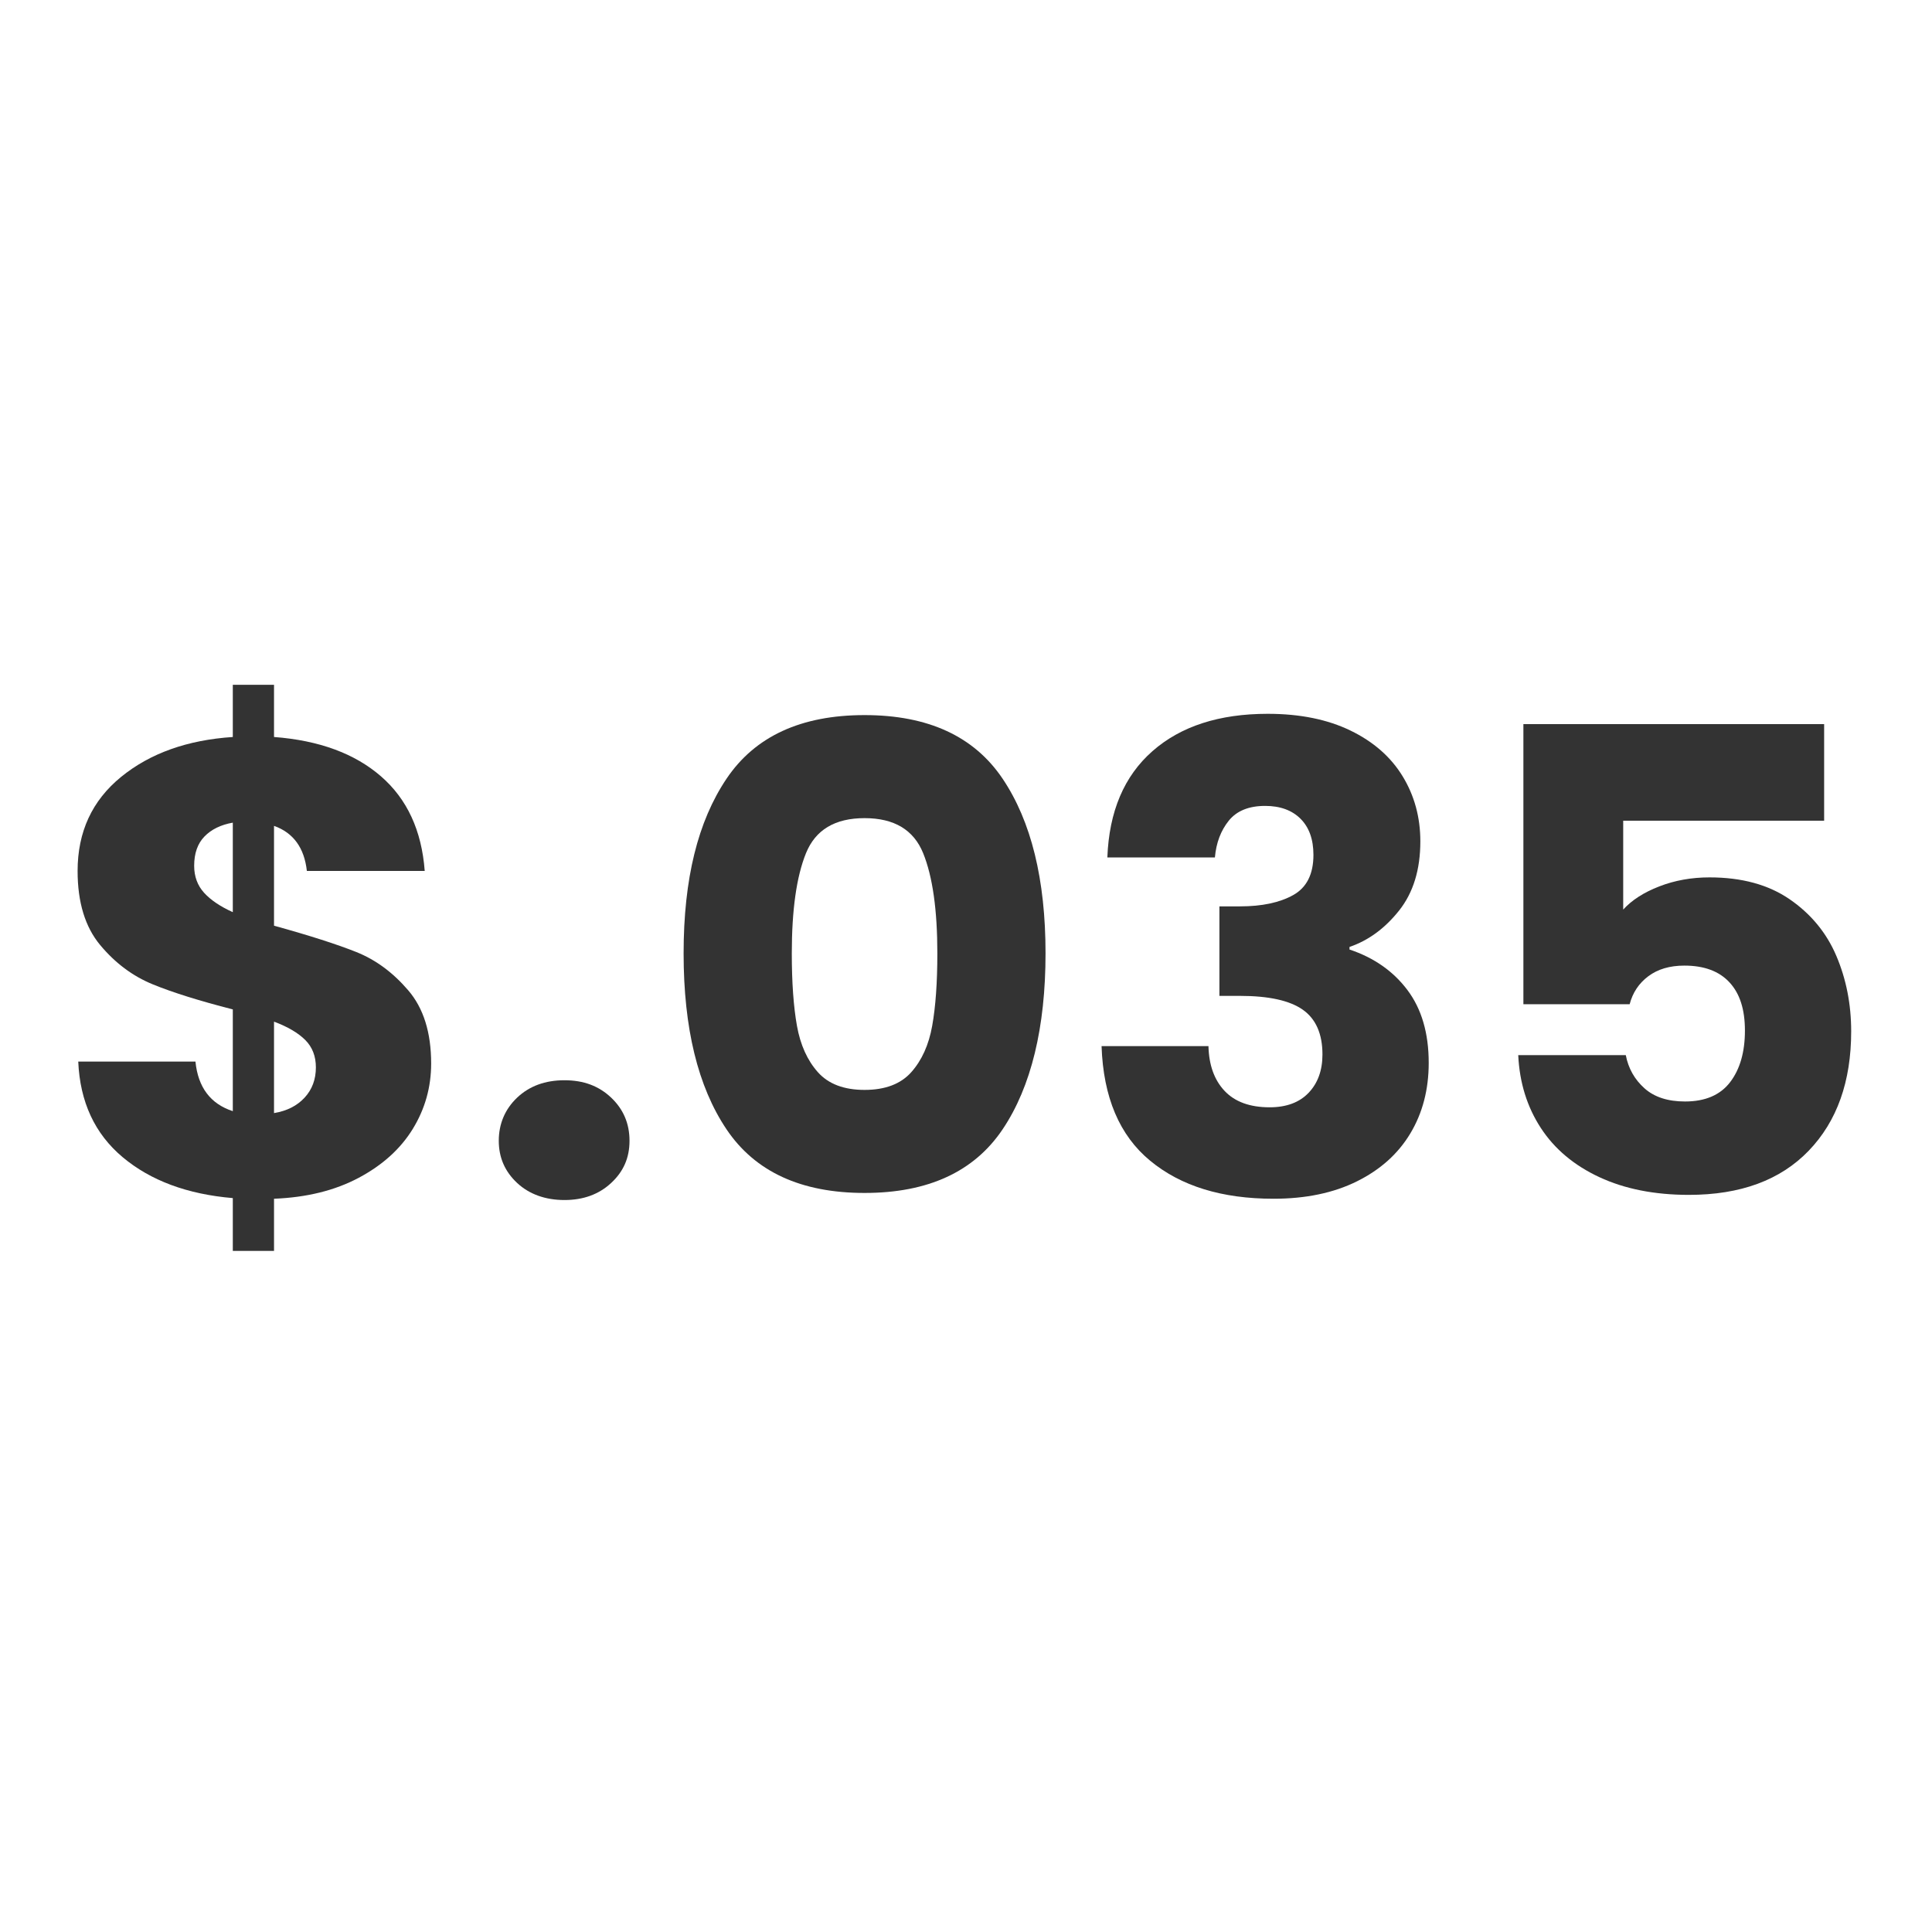
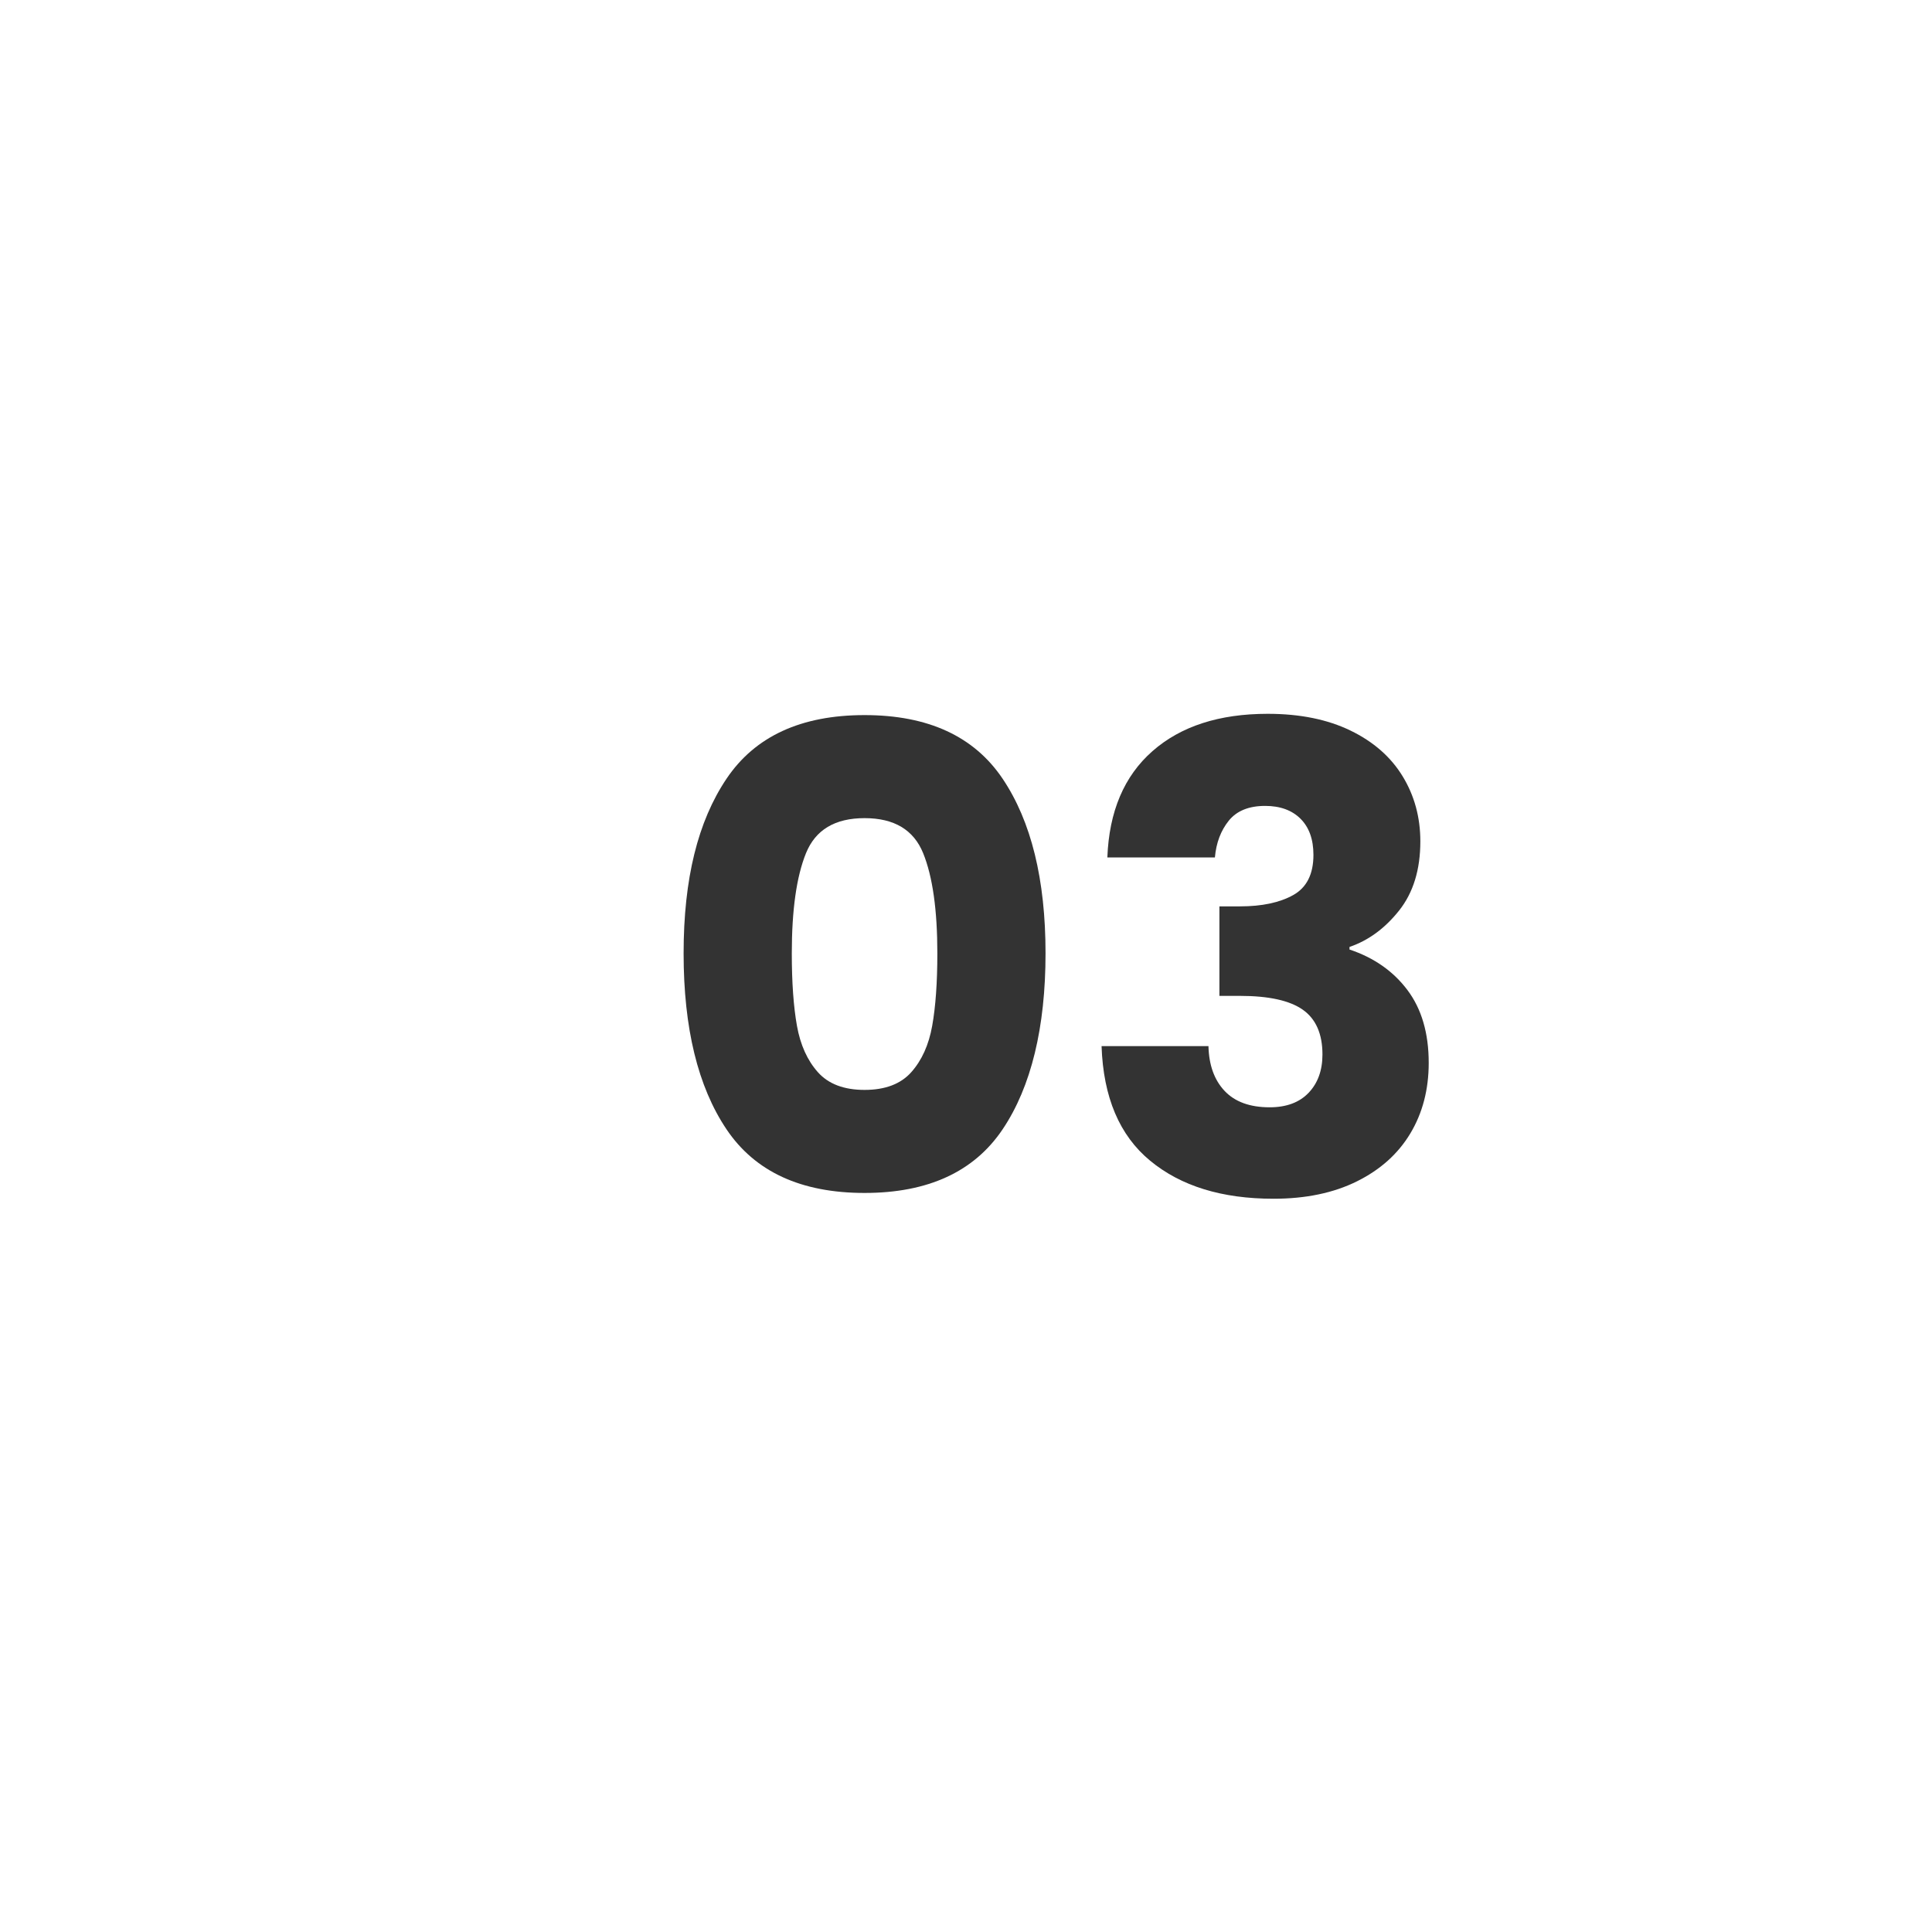
<svg xmlns="http://www.w3.org/2000/svg" id="_1_Color_-_Black" data-name="1 Color - Black" viewBox="0 0 300 300">
  <defs>
    <style>      .cls-1 {        fill: #333;        stroke-width: 0px;      }    </style>
  </defs>
-   <path class="cls-1" d="M64.1,175.29c-1.9,3.1-4.7,5.63-8.4,7.6-3.7,1.97-8.08,3.05-13.15,3.25v8.1h-6.4v-8.2c-7.07-.6-12.77-2.72-17.1-6.35-4.33-3.63-6.63-8.58-6.9-14.85h18.2c.4,4,2.33,6.57,5.8,7.7v-15.8c-5.2-1.33-9.35-2.63-12.45-3.9-3.1-1.27-5.82-3.3-8.15-6.1-2.33-2.8-3.5-6.63-3.5-11.5,0-6.07,2.25-10.93,6.75-14.6,4.5-3.67,10.28-5.73,17.35-6.2v-8.1h6.4v8.1c7,.53,12.53,2.57,16.6,6.1,4.07,3.53,6.33,8.43,6.8,14.7h-18.3c-.4-3.6-2.1-5.93-5.1-7v15.5c5.53,1.53,9.8,2.9,12.8,4.1s5.68,3.18,8.05,5.95c2.37,2.77,3.55,6.55,3.55,11.35,0,3.67-.95,7.05-2.85,10.15ZM31.7,138.64c1.03,1.13,2.52,2.13,4.45,3v-13.9c-1.87.33-3.33,1.05-4.4,2.15-1.07,1.1-1.6,2.62-1.6,4.55,0,1.67.52,3.07,1.55,4.2ZM47.3,170.44c1.17-1.27,1.75-2.83,1.75-4.7,0-1.73-.55-3.15-1.65-4.25-1.1-1.1-2.72-2.05-4.85-2.85v14.2c2-.33,3.58-1.13,4.75-2.4Z" />
-   <path class="cls-1" d="M80.3,183.69c-1.9-1.77-2.85-3.95-2.85-6.55s.95-4.9,2.85-6.7c1.9-1.8,4.35-2.7,7.35-2.7s5.35.9,7.25,2.7c1.9,1.8,2.85,4.03,2.85,6.7s-.95,4.79-2.85,6.55c-1.9,1.77-4.32,2.65-7.25,2.65s-5.45-.88-7.35-2.65Z" />
  <path class="cls-1" d="M112.8,120.94c4.43-6.6,11.58-9.9,21.45-9.9s17.02,3.3,21.45,9.9c4.43,6.6,6.65,15.63,6.65,27.1s-2.22,20.7-6.65,27.3c-4.43,6.6-11.58,9.9-21.45,9.9s-17.02-3.3-21.45-9.9c-4.43-6.6-6.65-15.7-6.65-27.3s2.22-20.5,6.65-27.1ZM143.35,132.49c-1.47-3.63-4.5-5.45-9.1-5.45s-7.63,1.82-9.1,5.45c-1.47,3.63-2.2,8.82-2.2,15.55,0,4.53.27,8.28.8,11.25.53,2.97,1.62,5.37,3.25,7.2,1.63,1.83,4.05,2.75,7.25,2.75s5.62-.92,7.25-2.75c1.63-1.83,2.72-4.23,3.25-7.2.53-2.97.8-6.72.8-11.25,0-6.73-.73-11.92-2.2-15.55Z" />
-   <path class="cls-1" d="M178.95,116.64c4.4-3.87,10.37-5.8,17.9-5.8,5,0,9.28.87,12.85,2.6,3.57,1.73,6.27,4.1,8.1,7.1,1.83,3,2.75,6.37,2.75,10.1,0,4.4-1.1,7.98-3.3,10.75-2.2,2.77-4.77,4.65-7.7,5.65v.4c3.8,1.27,6.8,3.37,9,6.3,2.2,2.93,3.3,6.7,3.3,11.3,0,4.13-.95,7.78-2.85,10.95-1.9,3.17-4.67,5.65-8.3,7.45-3.63,1.8-7.95,2.7-12.95,2.7-8,0-14.38-1.96-19.15-5.9-4.77-3.93-7.28-9.87-7.55-17.8h16.6c.07,2.93.9,5.25,2.5,6.95,1.6,1.7,3.93,2.55,7,2.55,2.6,0,4.62-.75,6.05-2.25s2.15-3.48,2.15-5.95c0-3.2-1.02-5.52-3.05-6.95-2.03-1.43-5.28-2.15-9.75-2.15h-3.2v-13.9h3.2c3.4,0,6.15-.58,8.25-1.75,2.1-1.17,3.15-3.25,3.15-6.25,0-2.4-.67-4.27-2-5.6-1.33-1.33-3.17-2-5.5-2-2.53,0-4.42.77-5.65,2.3-1.23,1.53-1.95,3.43-2.15,5.7h-16.7c.27-7.13,2.6-12.63,7-16.5Z" />
-   <path class="cls-1" d="M283.25,127.44h-31.2v13.8c1.33-1.47,3.2-2.67,5.6-3.6,2.4-.93,5-1.4,7.8-1.4,5,0,9.15,1.13,12.45,3.4,3.3,2.27,5.72,5.2,7.25,8.8,1.53,3.6,2.3,7.5,2.3,11.7,0,7.8-2.2,13.98-6.6,18.55s-10.6,6.85-18.6,6.85c-5.33,0-9.97-.92-13.9-2.75-3.93-1.83-6.97-4.38-9.1-7.65-2.13-3.27-3.3-7.03-3.5-11.3h16.7c.4,2.07,1.37,3.78,2.9,5.15,1.53,1.37,3.63,2.05,6.3,2.05,3.13,0,5.47-1,7-3,1.53-2,2.3-4.67,2.3-8s-.8-5.77-2.4-7.5c-1.6-1.73-3.93-2.6-7-2.6-2.27,0-4.13.55-5.6,1.65-1.47,1.1-2.43,2.55-2.9,4.35h-16.5v-43.5h46.7v15Z" />
+   <path class="cls-1" d="M178.95,116.64c4.4-3.87,10.37-5.8,17.9-5.8,5,0,9.28.87,12.85,2.6,3.57,1.73,6.27,4.1,8.1,7.1,1.83,3,2.75,6.37,2.75,10.1,0,4.4-1.1,7.98-3.3,10.75-2.2,2.77-4.77,4.65-7.7,5.65v.4c3.8,1.27,6.8,3.37,9,6.3,2.2,2.93,3.3,6.7,3.3,11.3,0,4.13-.95,7.78-2.85,10.95-1.9,3.17-4.67,5.65-8.3,7.45-3.63,1.8-7.95,2.7-12.95,2.7-8,0-14.38-1.96-19.15-5.9-4.77-3.93-7.28-9.87-7.55-17.8h16.6c.07,2.93.9,5.25,2.5,6.95,1.6,1.7,3.93,2.55,7,2.55,2.6,0,4.62-.75,6.05-2.25s2.15-3.48,2.15-5.95c0-3.2-1.02-5.52-3.05-6.95-2.03-1.43-5.28-2.15-9.75-2.15h-3.2v-13.9h3.2c3.4,0,6.15-.58,8.25-1.75,2.1-1.17,3.15-3.25,3.15-6.25,0-2.4-.67-4.27-2-5.6-1.33-1.33-3.17-2-5.5-2-2.53,0-4.42.77-5.65,2.3-1.23,1.53-1.95,3.43-2.15,5.7h-16.7c.27-7.13,2.6-12.63,7-16.5" />
</svg>